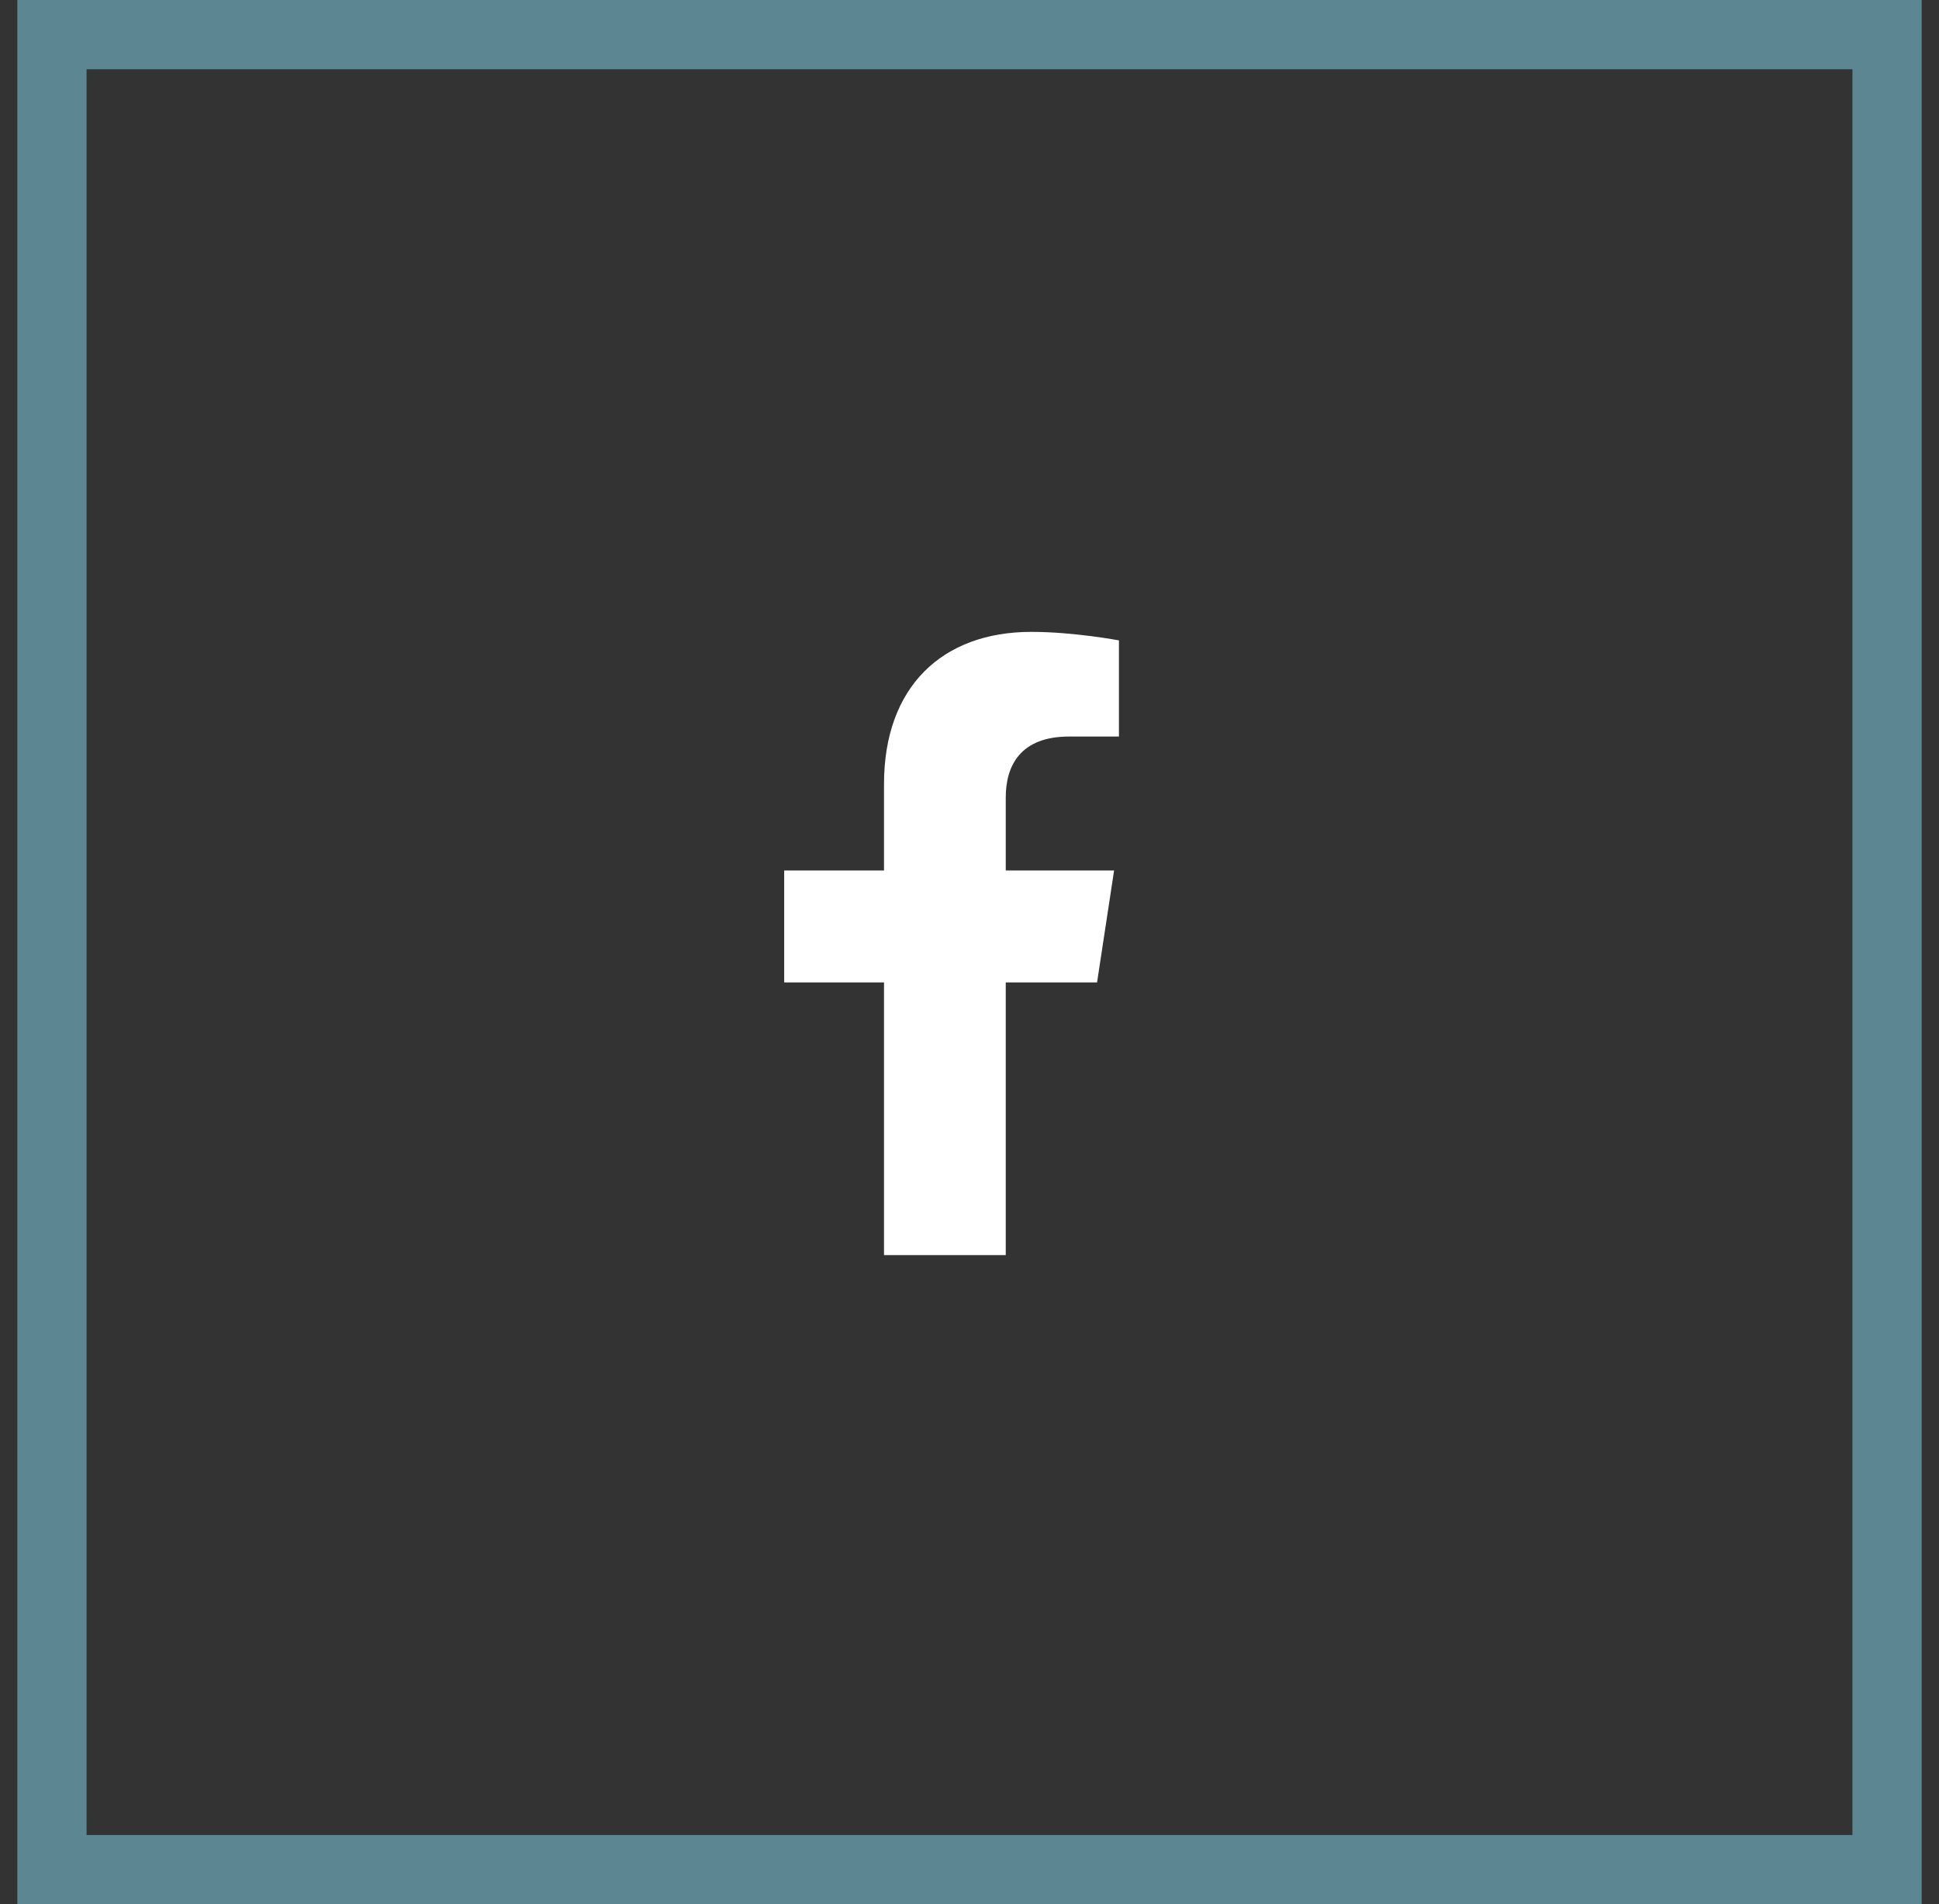
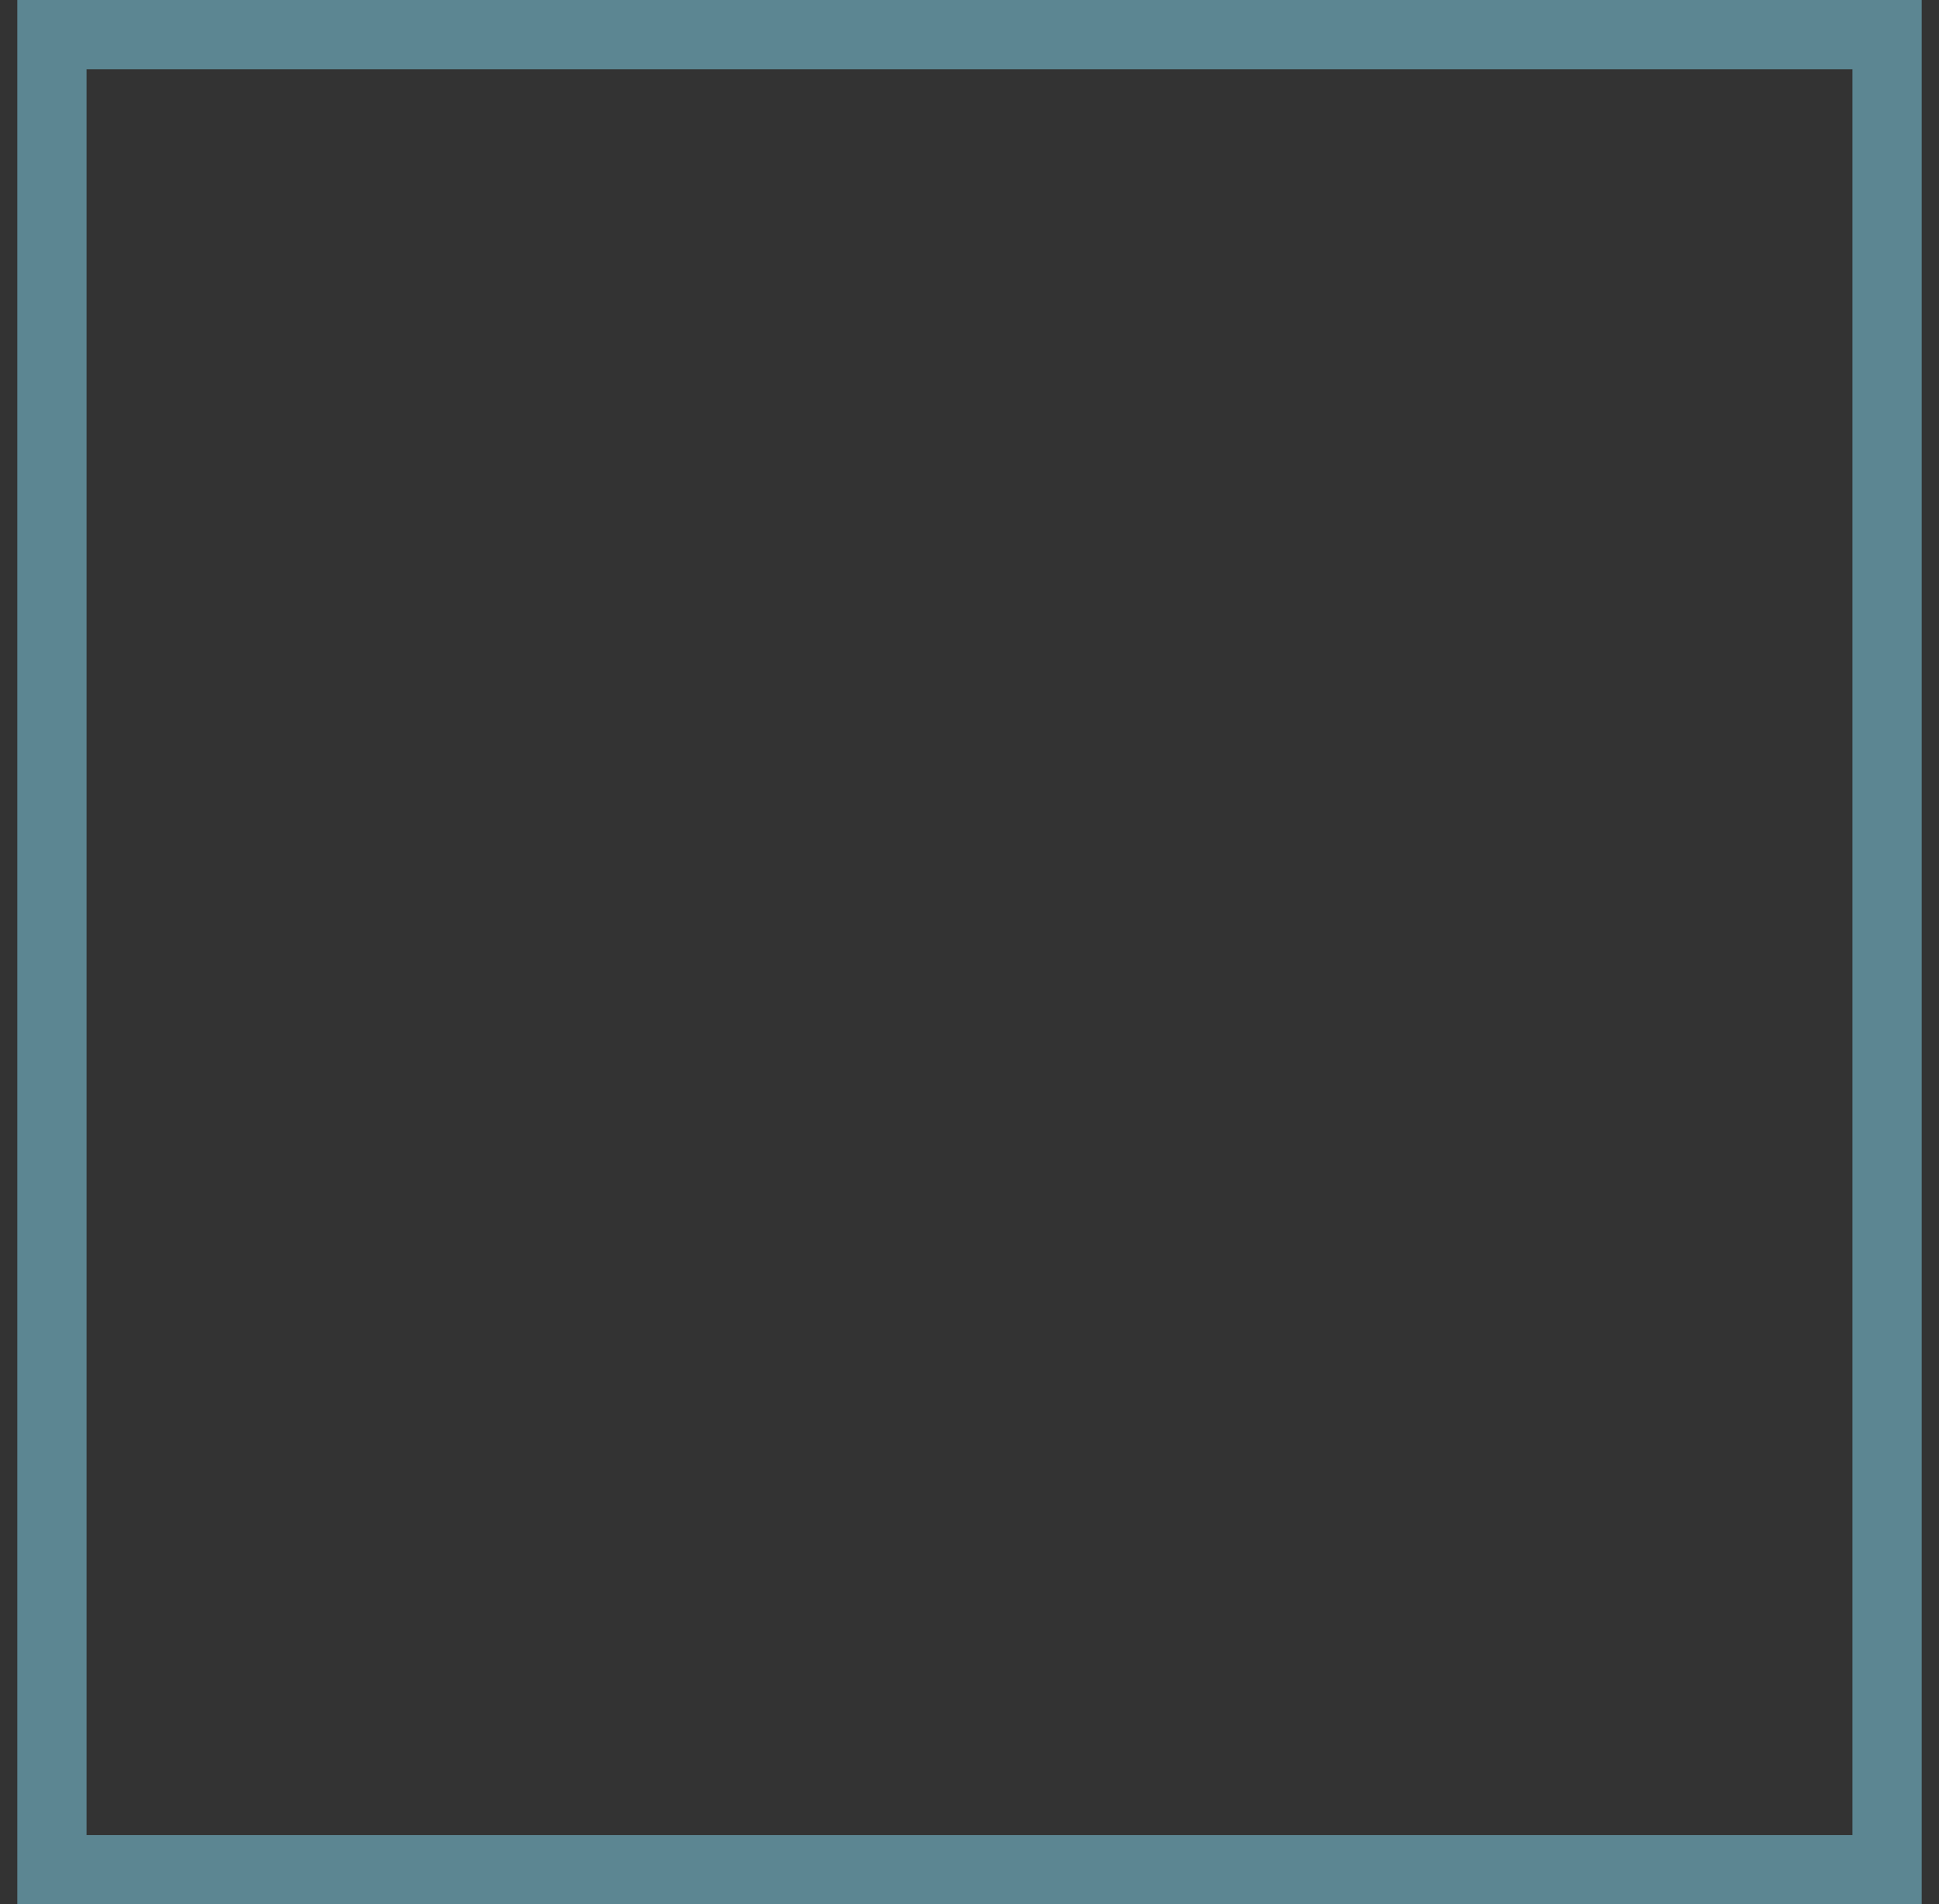
<svg xmlns="http://www.w3.org/2000/svg" width="56" height="55" viewBox="0 0 56 55" fill="none">
  <rect x="0" y="0" width="56" height="55" fill="#333333" stroke="none" />
  <rect x="1.5" y="1" width="53" height="53" stroke="#5C8692" stroke-width="2" />
-   <path d="M31.684 28.375L32.176 25.141H29.047V23.031C29.047 22.117 29.469 21.273 30.875 21.273H32.316V18.496C32.316 18.496 31.016 18.25 29.785 18.25C27.219 18.25 25.531 19.832 25.531 22.645V25.141H22.648V28.375H25.531V36.25H29.047V28.375H31.684Z" fill="white" />
</svg>